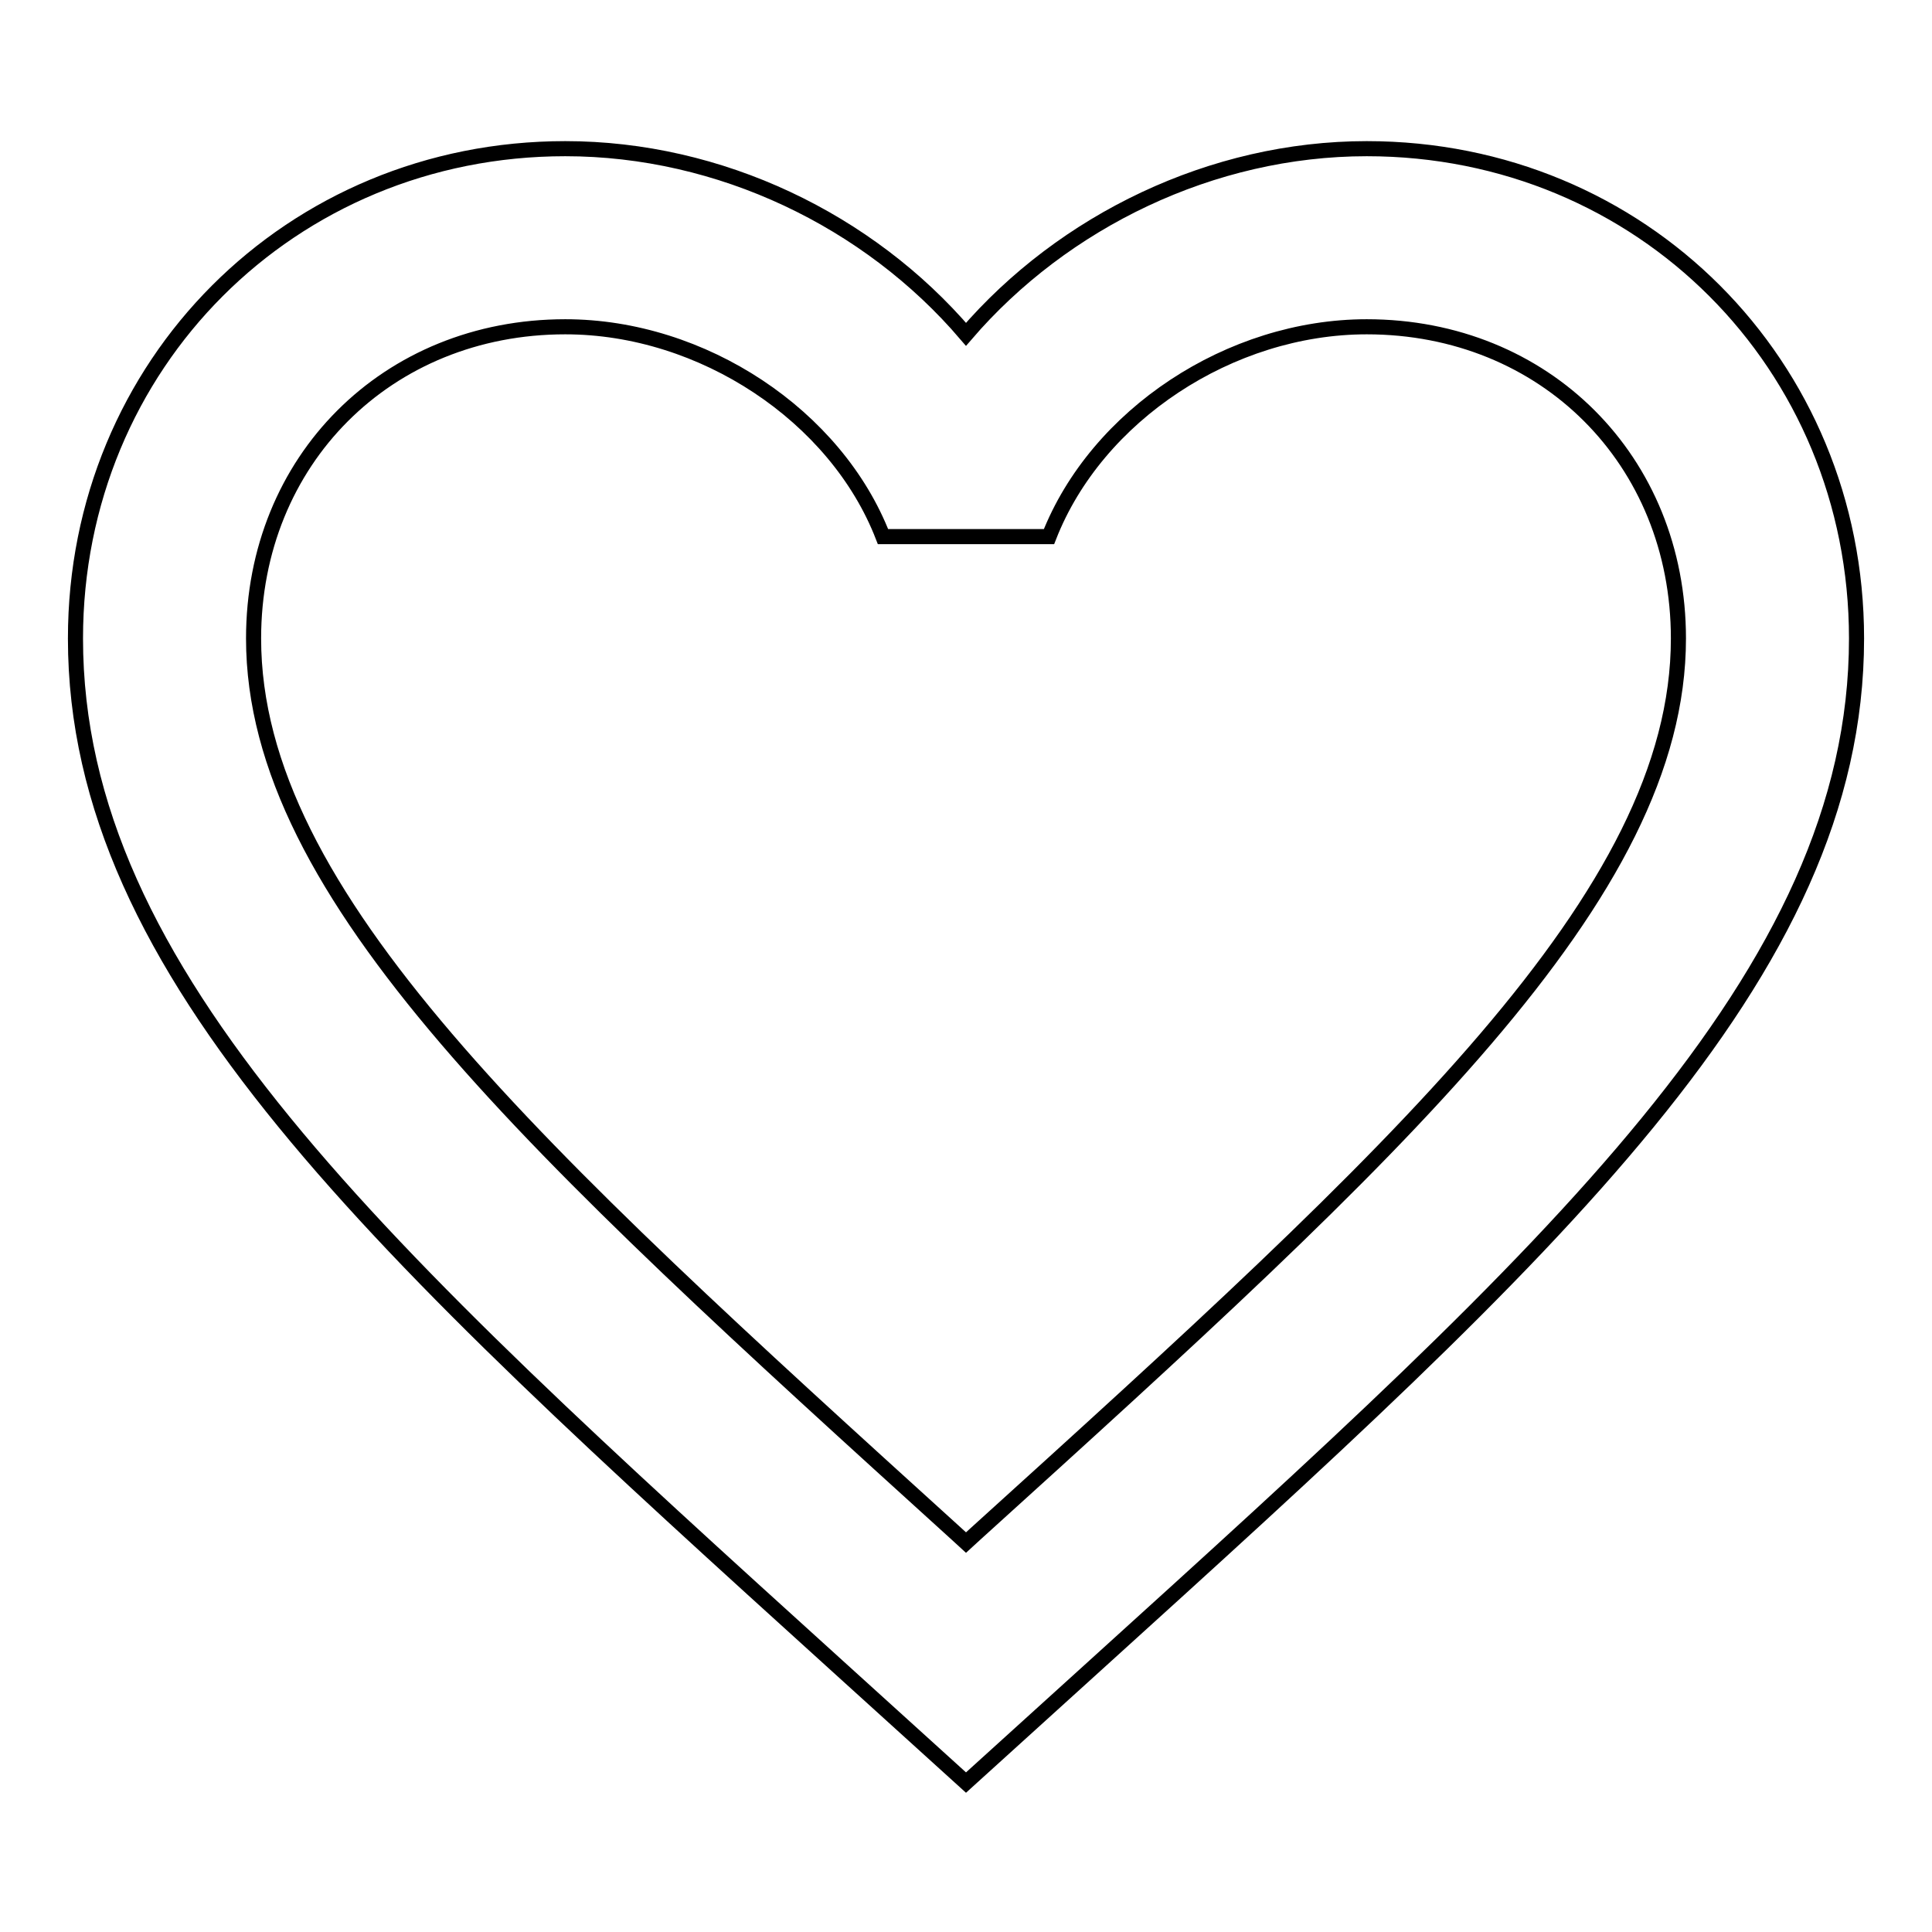
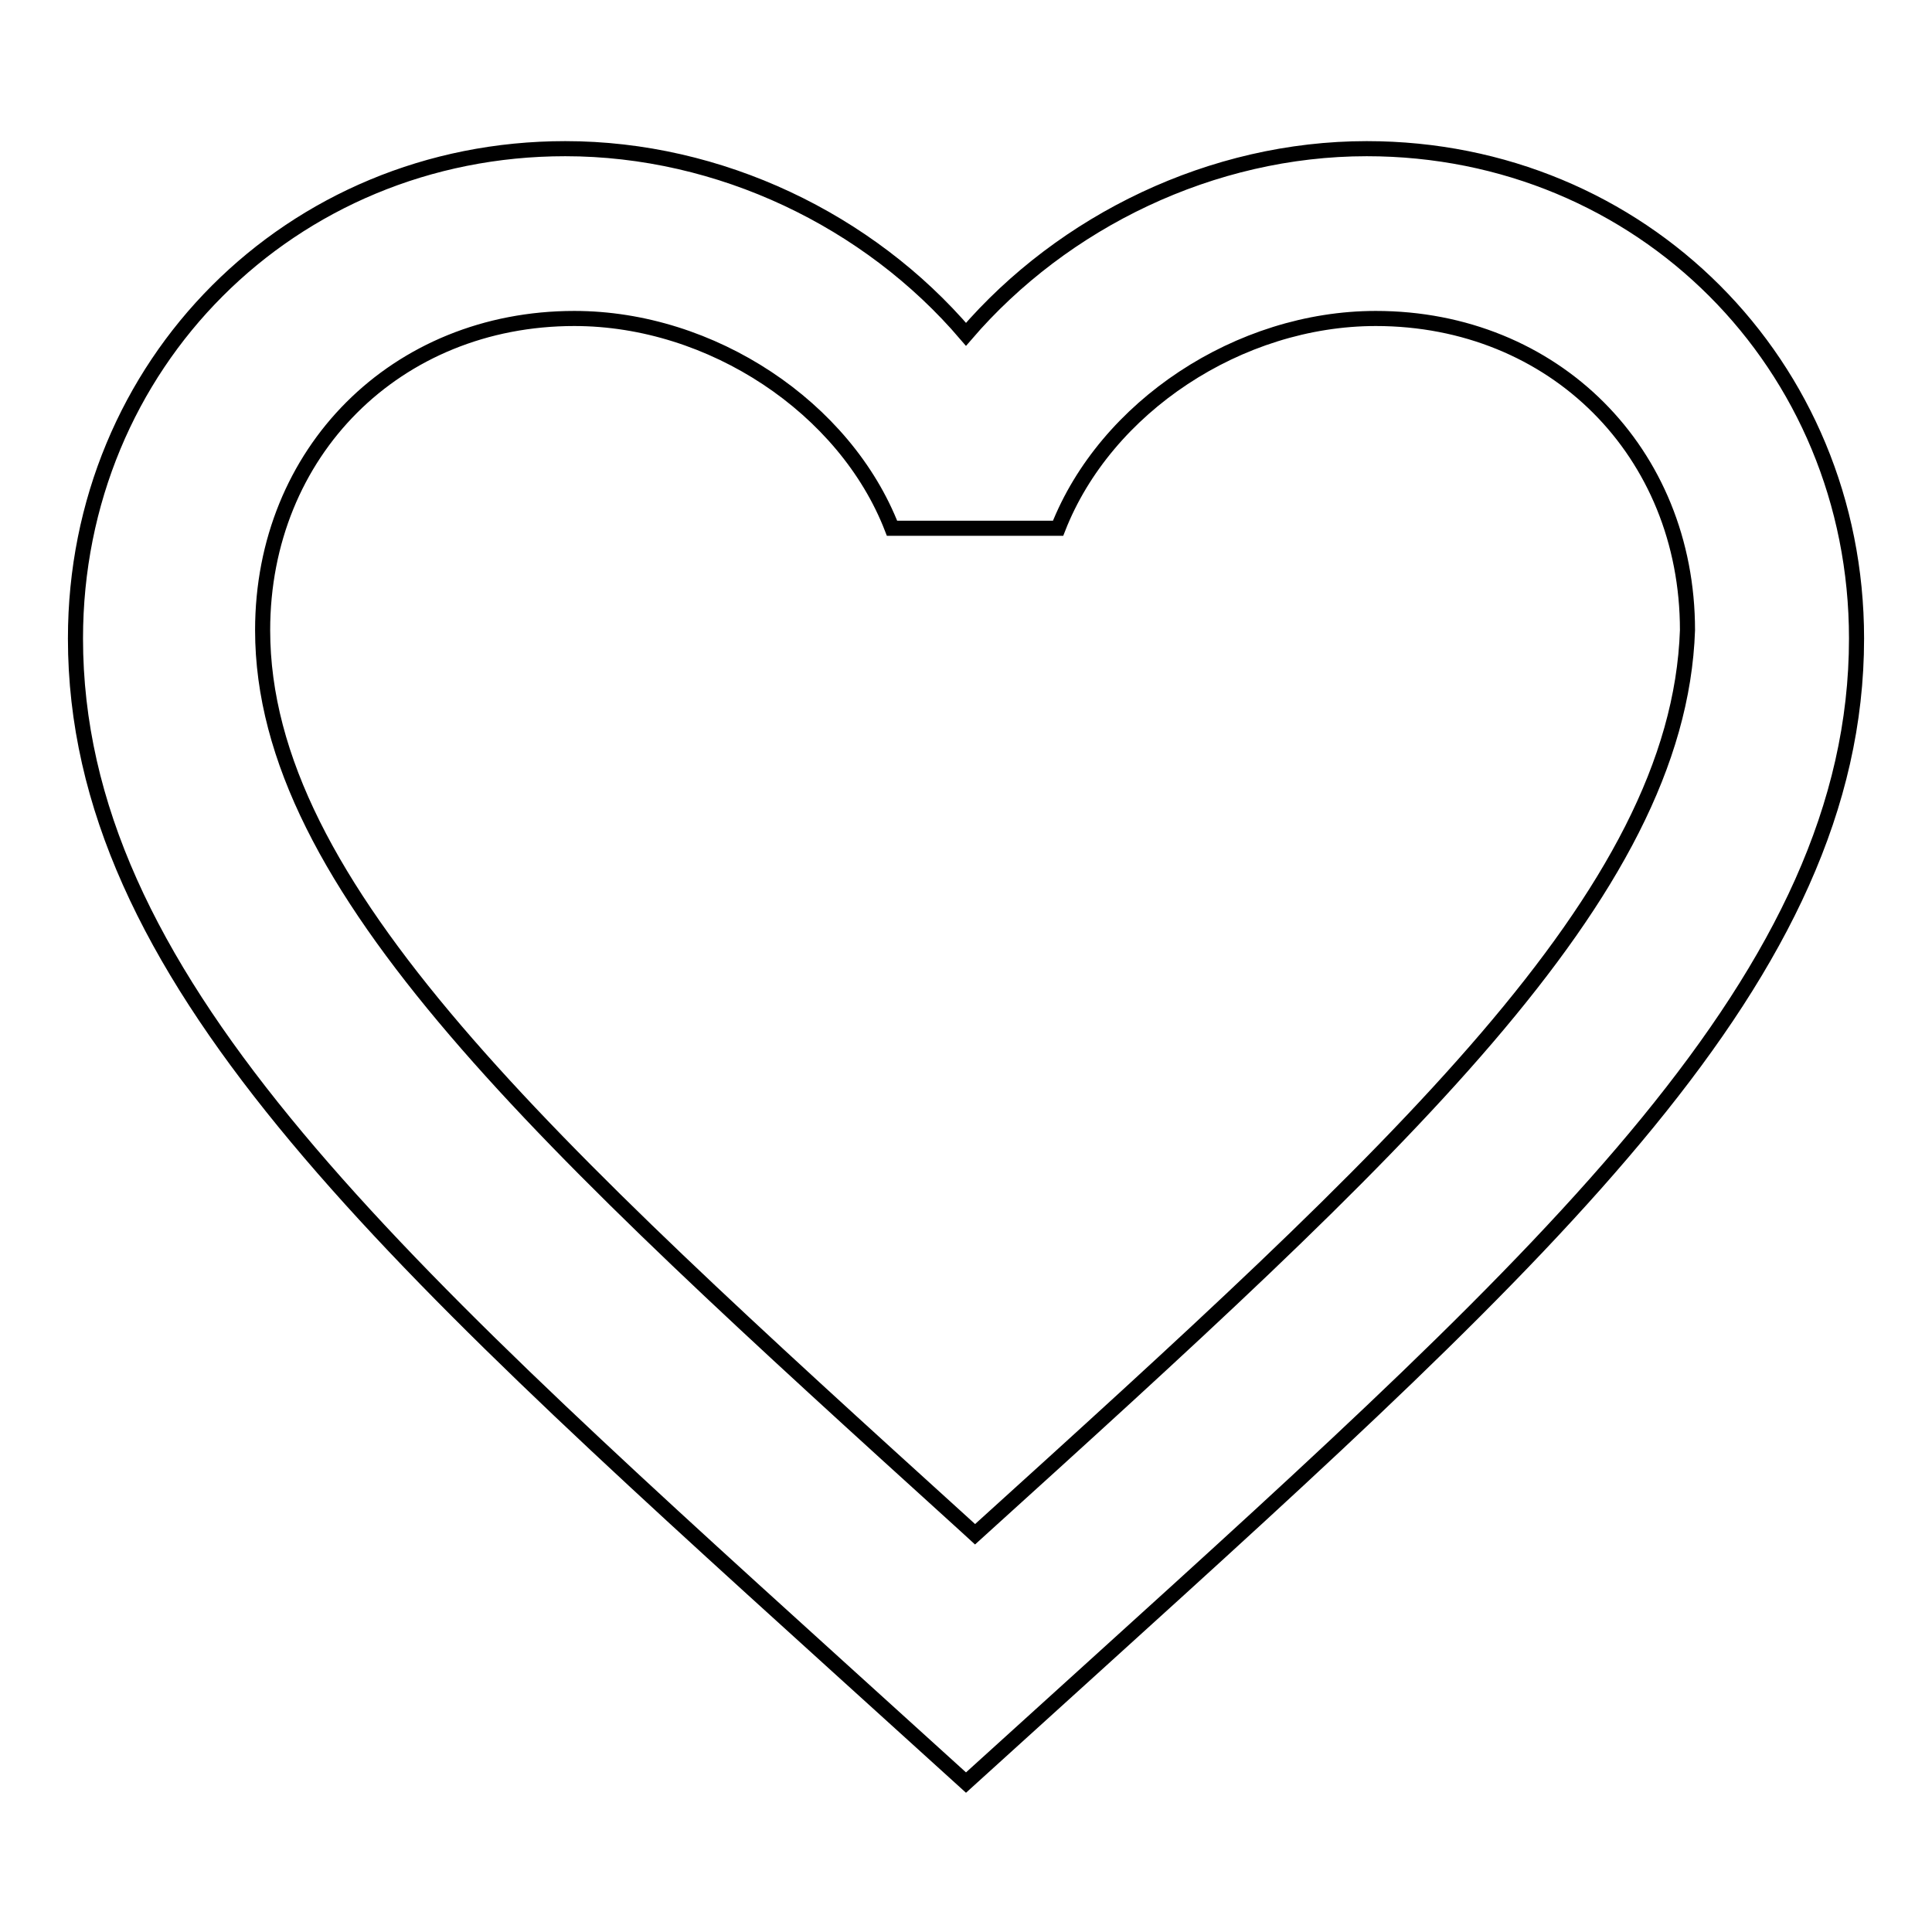
<svg xmlns="http://www.w3.org/2000/svg" version="1.1" x="0px" y="0px" viewBox="0 0 256 256" enable-background="new 0 0 256 256" xml:space="preserve">
  <g>
    <g>
-       <path stroke-width="2" fill-opacity="0" stroke="#000000" d="M181.1,19.7c-20.5,0-40.2,9.6-53.1,24.6c-12.9-15.1-32.6-24.6-53.1-24.6C38.5,19.7,10,48.3,10,84.6c0,44.5,40.1,81,100.9,136.1l17.1,15.5l17.1-15.5C205.9,165.6,246,129.2,246,84.6C246,48.3,217.5,19.7,181.1,19.7z M129.2,203.3l-1.2,1.1l-1.2-1.1c-56.1-50.9-93.2-84.6-93.2-118.7c0-23.6,17.7-41.3,41.3-41.3c18.2,0,35.9,11.8,42.1,27.8h22c6.3-16.1,24-27.8,42.1-27.8c23.6,0,41.3,17.7,41.3,41.3C222.4,118.7,185.4,152.4,129.2,203.3z" />
+       <path stroke-width="2" fill-opacity="0" stroke="#000000" d="M181.1,19.7c-20.5,0-40.2,9.6-53.1,24.6c-12.9-15.1-32.6-24.6-53.1-24.6C38.5,19.7,10,48.3,10,84.6c0,44.5,40.1,81,100.9,136.1l17.1,15.5l17.1-15.5C205.9,165.6,246,129.2,246,84.6C246,48.3,217.5,19.7,181.1,19.7z M129.2,203.3l-1.2-1.1c-56.1-50.9-93.2-84.6-93.2-118.7c0-23.6,17.7-41.3,41.3-41.3c18.2,0,35.9,11.8,42.1,27.8h22c6.3-16.1,24-27.8,42.1-27.8c23.6,0,41.3,17.7,41.3,41.3C222.4,118.7,185.4,152.4,129.2,203.3z" />
    </g>
  </g>
</svg>